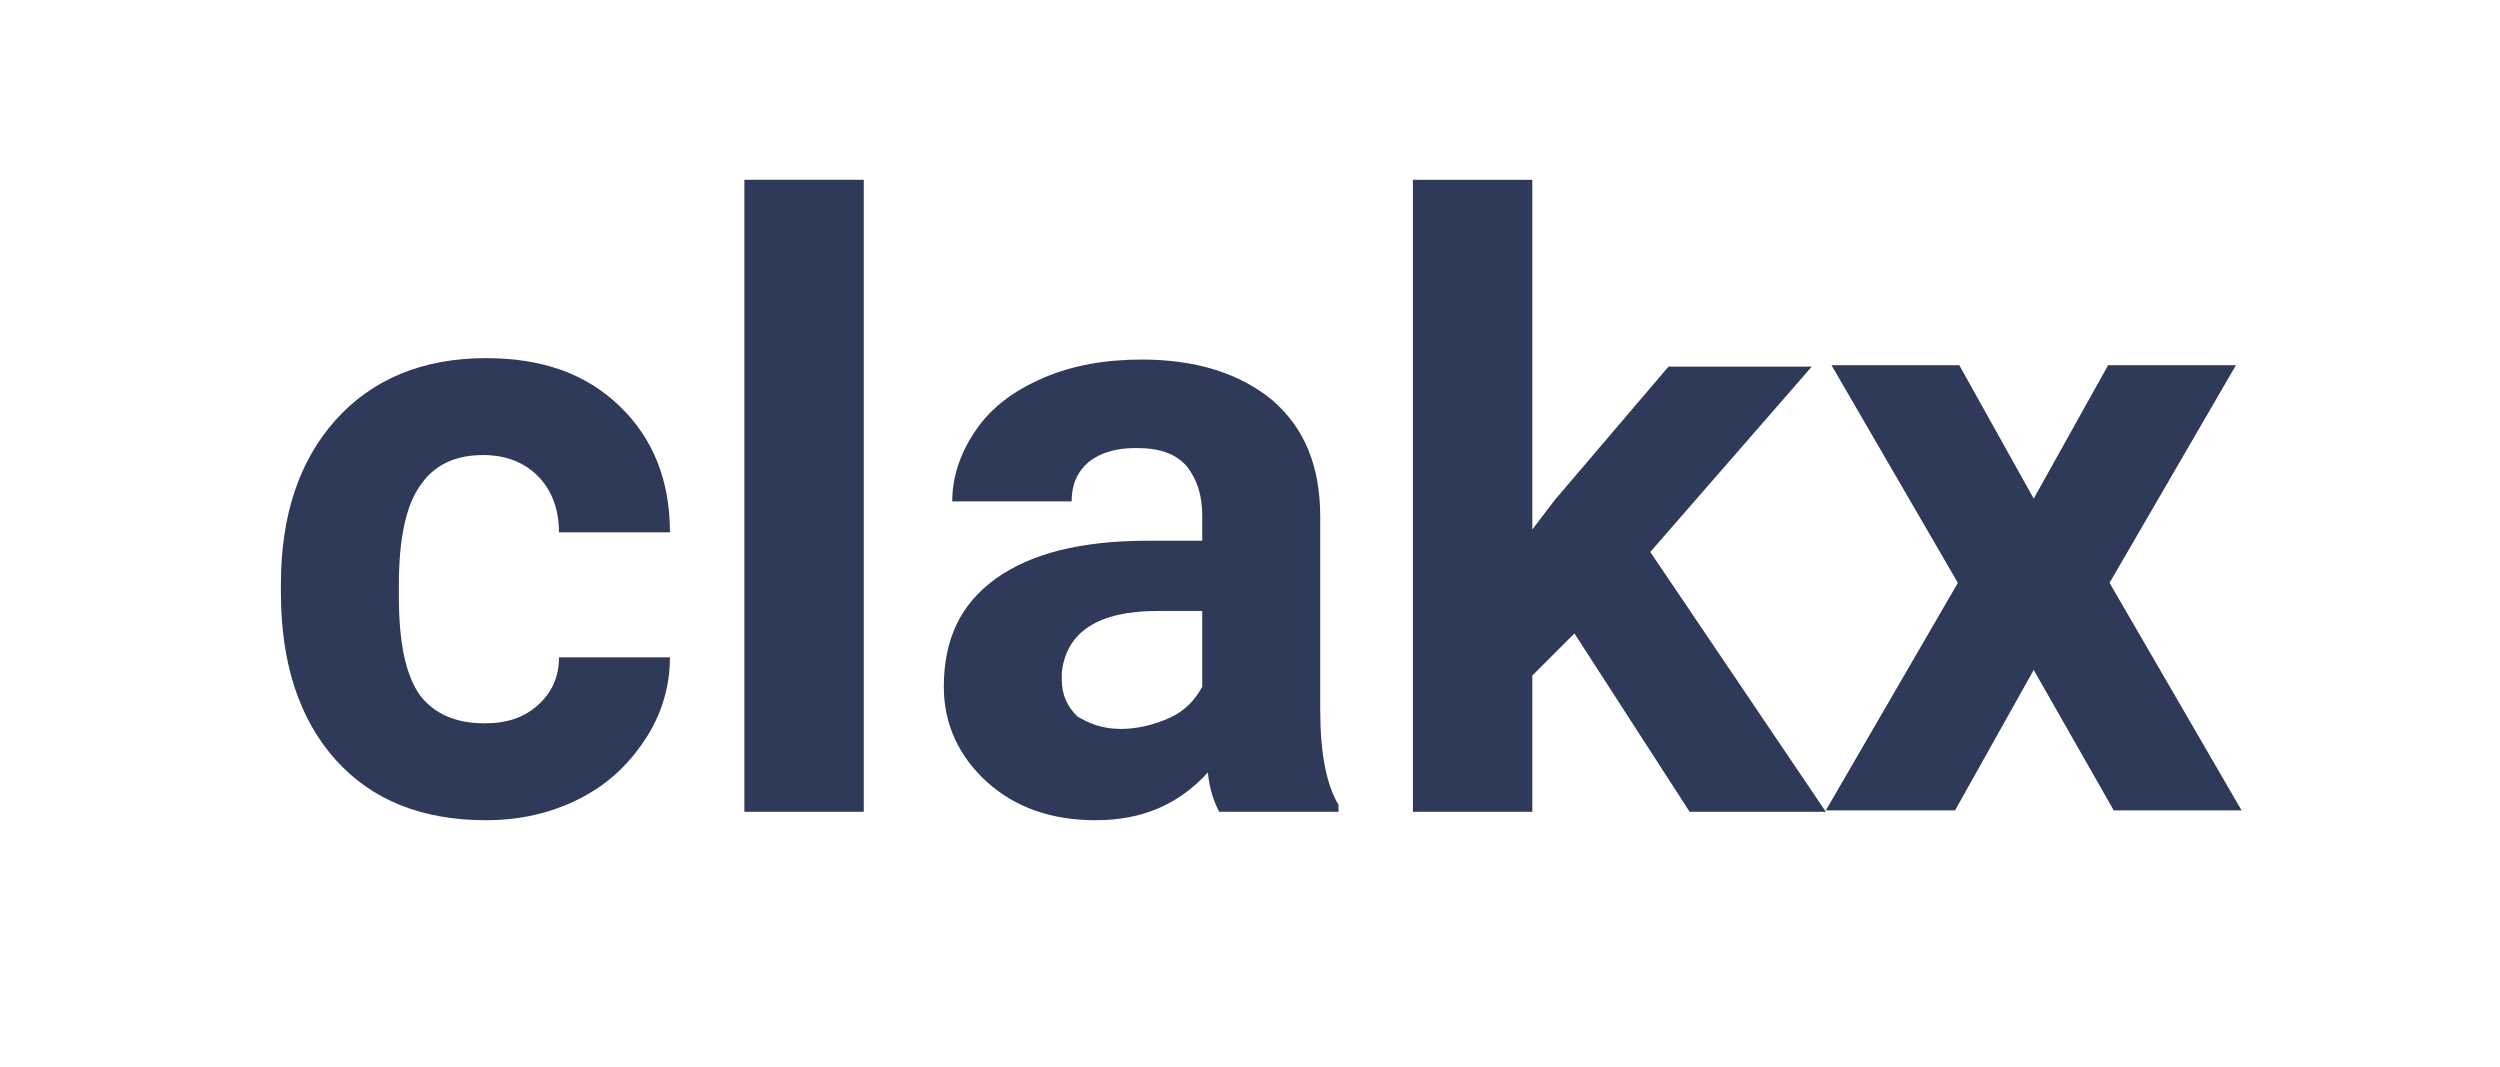
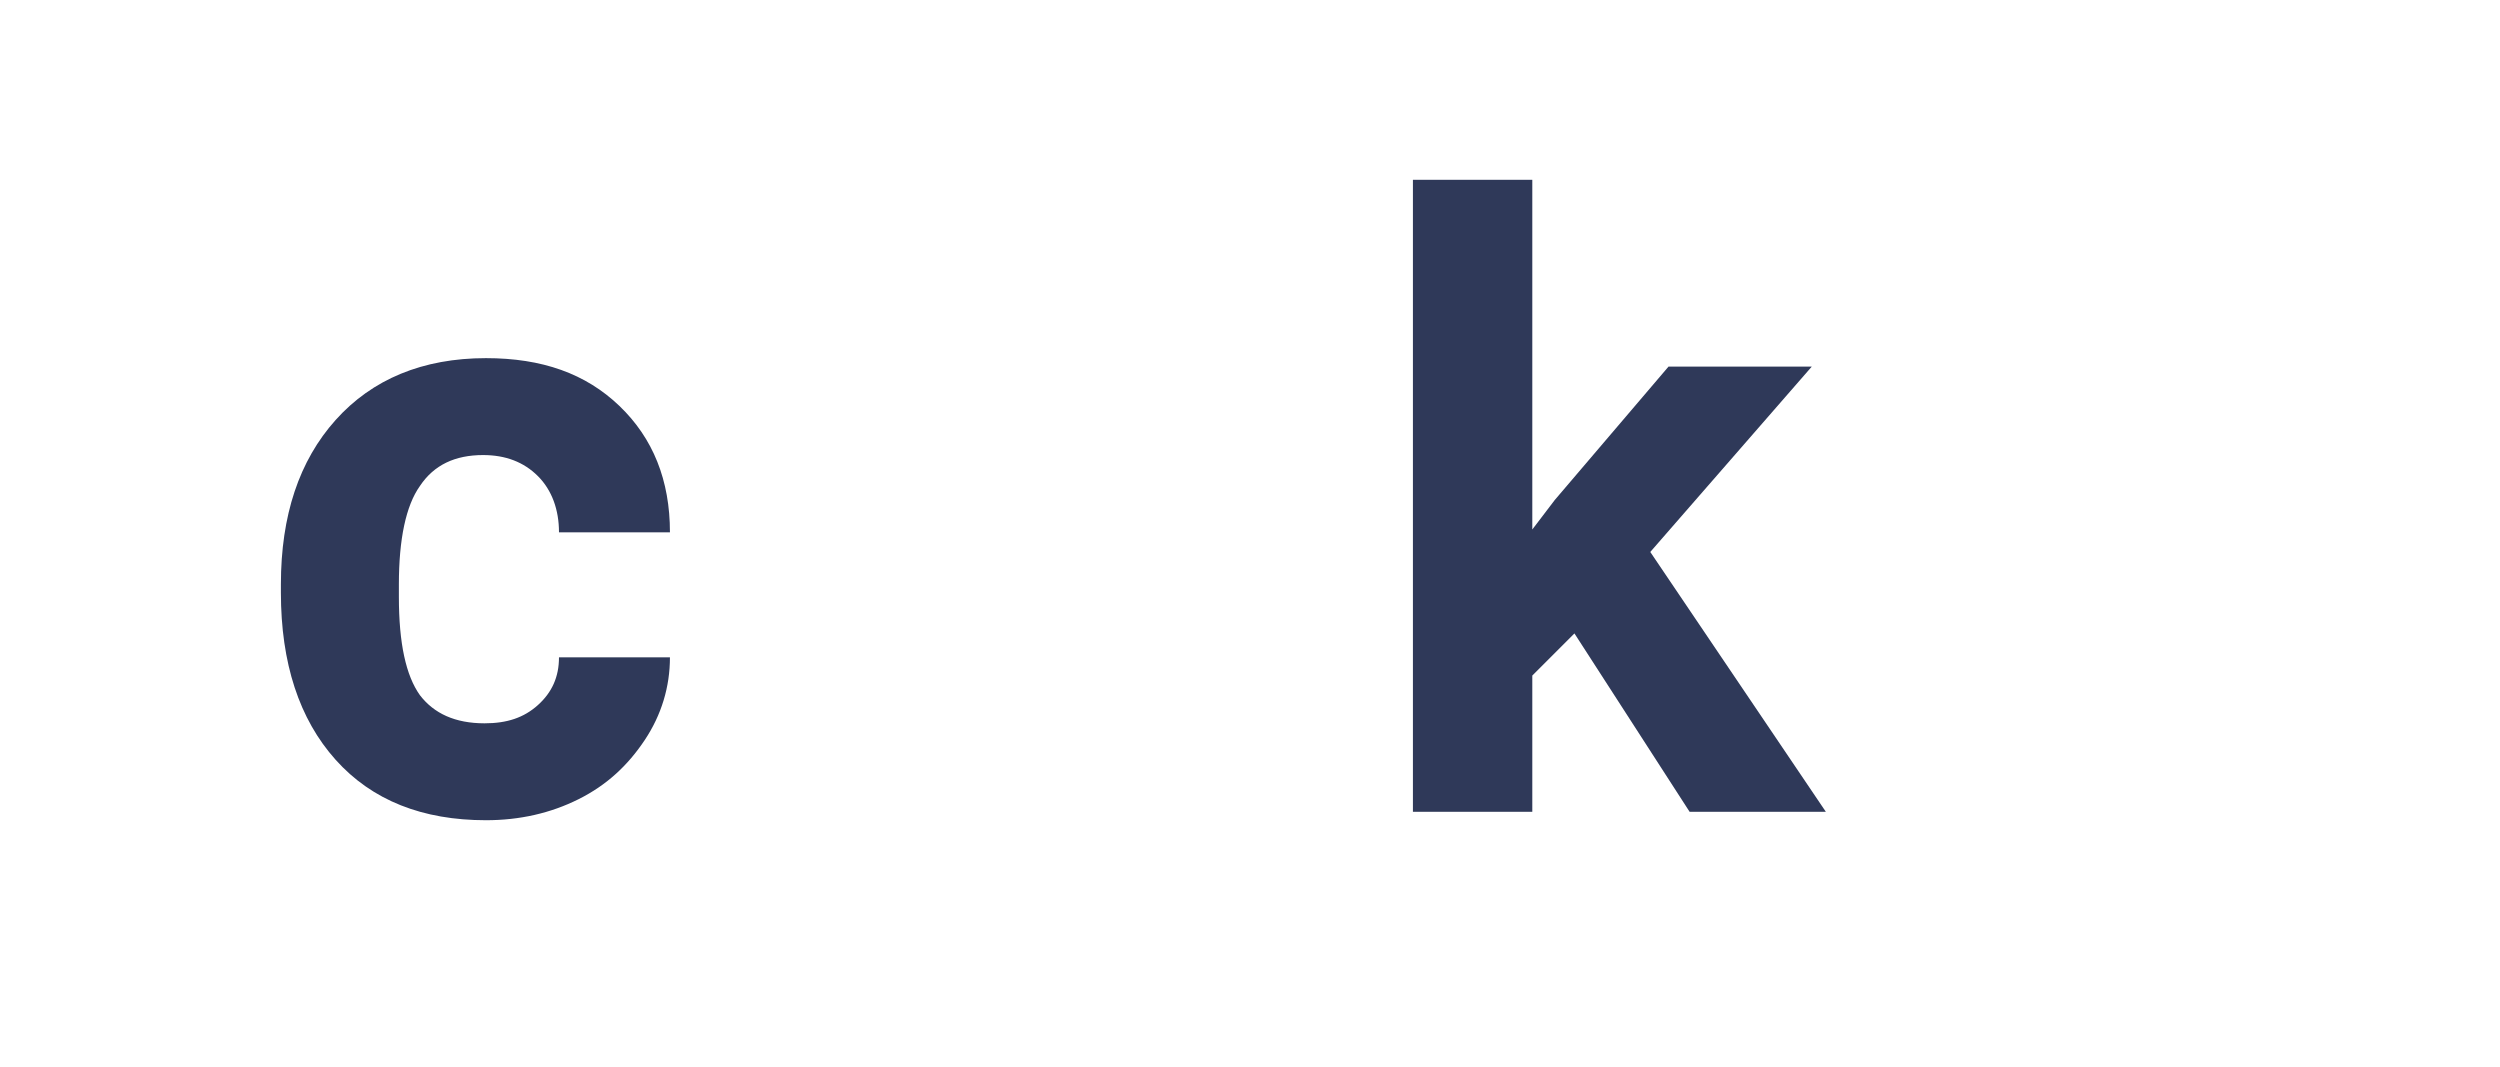
<svg xmlns="http://www.w3.org/2000/svg" version="1.1" id="Ebene_1" x="0px" y="0px" viewBox="0 0 178 76" style="enable-background:new 0 0 178 76;" xml:space="preserve">
  <style type="text/css">
	.st0{fill:#2F3959;}
</style>
  <g>
    <path class="st0" d="M34.5,51.5c1.6,0,2.8-0.4,3.8-1.3c1-0.9,1.5-2,1.5-3.4h7.9c0,2.1-0.6,4.1-1.8,5.9c-1.2,1.8-2.7,3.2-4.7,4.2   c-2,1-4.2,1.5-6.6,1.5c-4.5,0-8.1-1.4-10.7-4.3c-2.6-2.9-3.9-6.9-3.9-11.9v-0.6c0-4.9,1.3-8.8,3.9-11.7c2.6-2.9,6.2-4.4,10.7-4.4   c4,0,7.1,1.1,9.5,3.4c2.4,2.3,3.6,5.3,3.6,9h-7.9c0-1.6-0.5-3-1.5-4c-1-1-2.3-1.5-3.9-1.5c-2,0-3.5,0.7-4.5,2.2   c-1,1.4-1.5,3.8-1.5,7v0.9c0,3.3,0.5,5.6,1.5,7C30.9,50.8,32.4,51.5,34.5,51.5z" />
-     <path class="st0" d="M61.5,57.8H53v-45h8.5V57.8z" />
-     <path class="st0" d="M86.8,57.8c-0.4-0.8-0.7-1.7-0.8-2.8c-2.1,2.3-4.7,3.4-8,3.4c-3.1,0-5.7-0.9-7.7-2.7c-2-1.8-3.1-4.1-3.1-6.8   c0-3.4,1.2-5.9,3.7-7.7c2.5-1.8,6.1-2.7,10.8-2.7h3.9v-1.8c0-1.5-0.4-2.6-1.1-3.5c-0.8-0.9-1.9-1.3-3.6-1.3c-1.4,0-2.5,0.3-3.4,1   c-0.8,0.7-1.2,1.6-1.2,2.8h-8.5c0-1.8,0.6-3.5,1.7-5.1c1.1-1.6,2.7-2.8,4.8-3.7c2.1-0.9,4.4-1.3,7-1.3c3.9,0,7,1,9.3,2.9   c2.3,2,3.4,4.7,3.4,8.3v13.7c0,3,0.4,5.3,1.3,6.8v0.5H86.8z M79.8,51.9c1.2,0,2.4-0.3,3.5-0.8s1.8-1.3,2.3-2.2v-5.4h-3.2   c-4.2,0-6.5,1.5-6.8,4.4l0,0.5c0,1.1,0.4,1.9,1.1,2.6C77.5,51.5,78.5,51.9,79.8,51.9z" />
    <path class="st0" d="M112.1,45.1l-3,3v9.7h-8.5v-45h8.5v24.9l1.6-2.1l8.1-9.5H129l-11.5,13.2L130,57.8h-9.7L112.1,45.1z" />
-     <path class="st0" d="M144.8,35.5l5.3-9.5h9.1l-9,15.5l9.4,16.2h-9.1l-5.7-10l-5.6,10H130l9.4-16.2l-9-15.5h9.1L144.8,35.5z" />
  </g>
</svg>